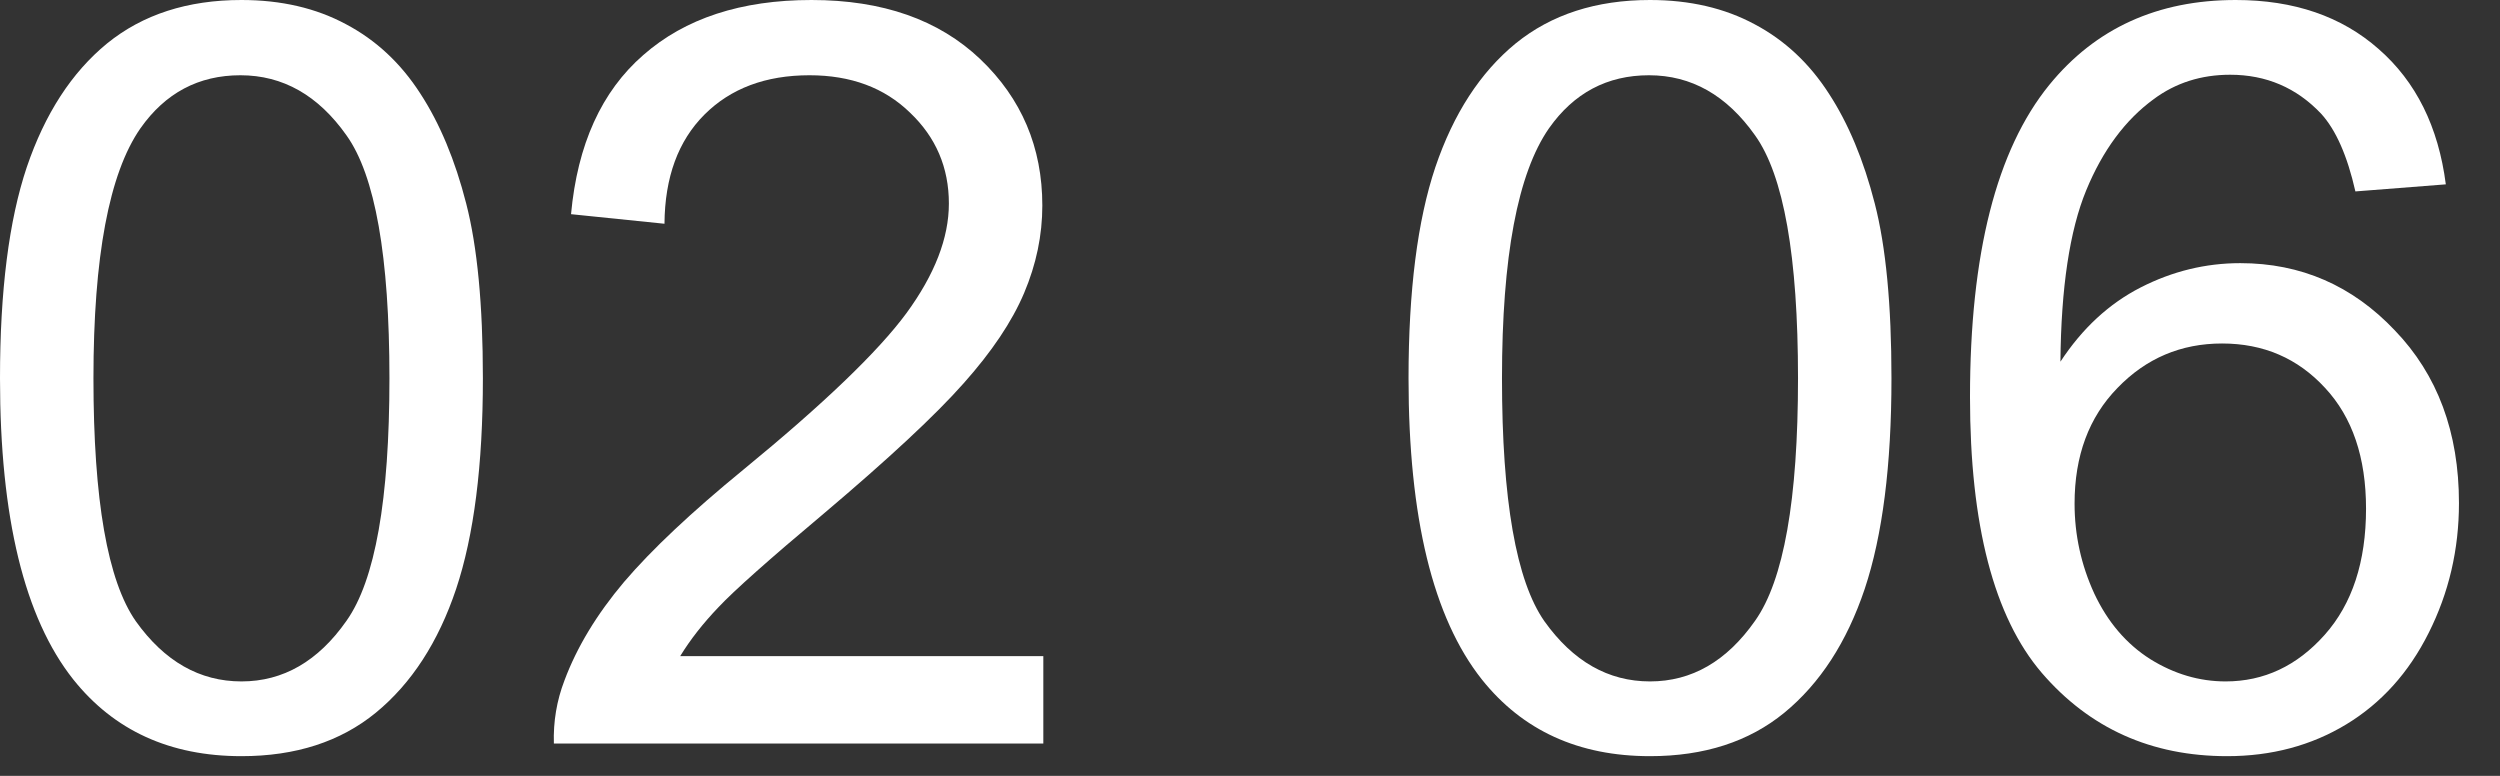
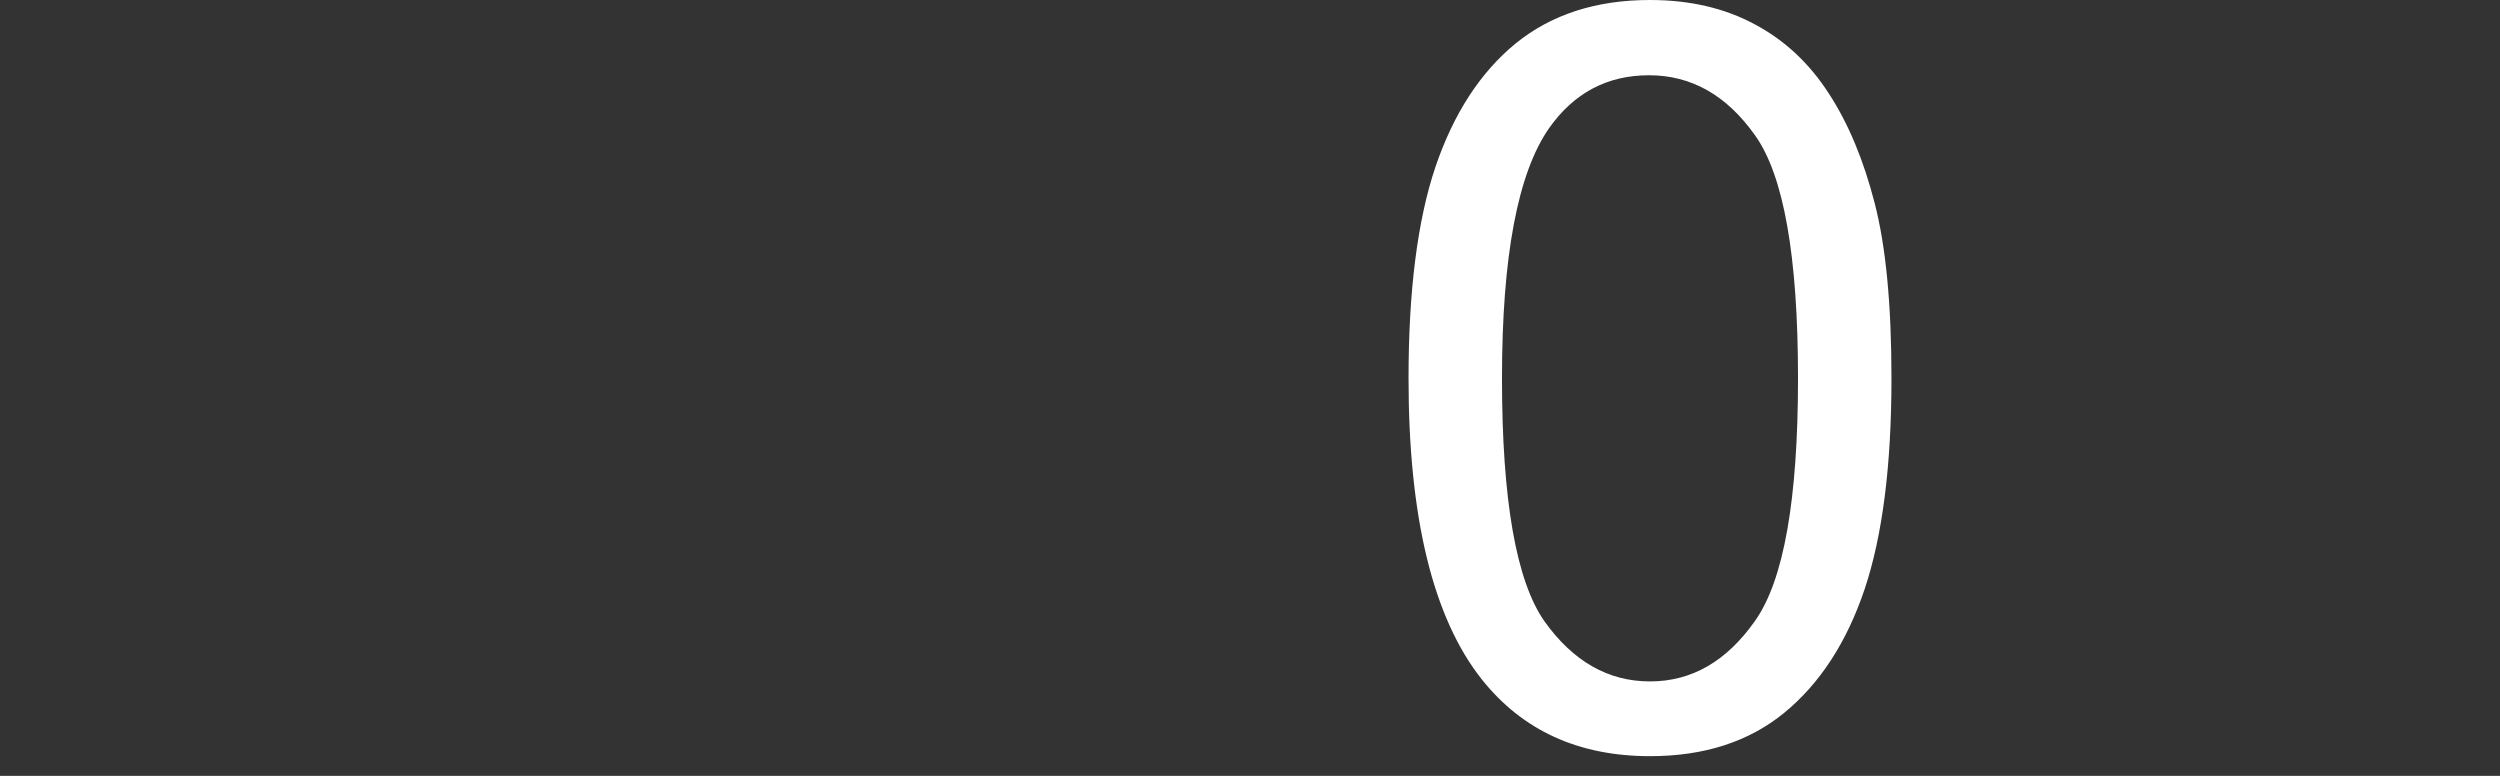
<svg xmlns="http://www.w3.org/2000/svg" fill="none" height="100%" overflow="visible" preserveAspectRatio="none" style="display: block;" viewBox="0 0 58 18" width="100%">
  <rect x="0" y="0" width="58" height="18" fill="#333333" stroke="none" />
  <g id="02 06">
-     <path d="M0 8.777C0 6.746 0.207 5.113 0.621 3.879C1.043 2.637 1.664 1.68 2.484 1.008C3.312 0.336 4.352 0 5.602 0C6.523 0 7.332 0.188 8.027 0.562C8.723 0.93 9.297 1.465 9.75 2.168C10.203 2.863 10.559 3.715 10.816 4.723C11.074 5.723 11.203 7.074 11.203 8.777C11.203 10.793 10.996 12.422 10.582 13.664C10.168 14.898 9.547 15.855 8.719 16.535C7.898 17.207 6.859 17.543 5.602 17.543C3.945 17.543 2.645 16.949 1.699 15.762C0.566 14.332 0 12.004 0 8.777ZM2.168 8.777C2.168 11.598 2.496 13.477 3.152 14.414C3.816 15.344 4.633 15.809 5.602 15.809C6.57 15.809 7.383 15.34 8.039 14.402C8.703 13.465 9.035 11.59 9.035 8.777C9.035 5.949 8.703 4.07 8.039 3.141C7.383 2.211 6.562 1.746 5.578 1.746C4.609 1.746 3.836 2.156 3.258 2.977C2.531 4.023 2.168 5.957 2.168 8.777Z" fill="white" />
-     <path d="M24.205 15.223V17.25H12.85C12.834 16.742 12.916 16.254 13.096 15.785C13.385 15.012 13.846 14.25 14.479 13.5C15.119 12.75 16.041 11.883 17.244 10.898C19.112 9.367 20.373 8.156 21.029 7.266C21.686 6.367 22.014 5.52 22.014 4.723C22.014 3.887 21.713 3.184 21.112 2.613C20.518 2.035 19.741 1.746 18.779 1.746C17.764 1.746 16.951 2.051 16.342 2.66C15.733 3.27 15.424 4.113 15.416 5.191L13.248 4.969C13.397 3.352 13.955 2.121 14.924 1.277C15.893 0.426 17.194 0 18.826 0C20.475 0 21.779 0.457 22.741 1.371C23.701 2.285 24.182 3.418 24.182 4.77C24.182 5.457 24.041 6.133 23.76 6.797C23.479 7.461 23.01 8.16 22.354 8.895C21.705 9.629 20.623 10.637 19.108 11.918C17.842 12.98 17.029 13.703 16.67 14.086C16.311 14.461 16.014 14.84 15.78 15.223H24.205Z" fill="white" />
    <path d="M32.678 8.777C32.678 6.746 32.886 5.113 33.3 3.879C33.721 2.637 34.343 1.68 35.163 1.008C35.991 0.336 37.03 0 38.28 0C39.202 0 40.011 0.188 40.706 0.562C41.401 0.93 41.975 1.465 42.428 2.168C42.882 2.863 43.237 3.715 43.495 4.723C43.753 5.723 43.882 7.074 43.882 8.777C43.882 10.793 43.675 12.422 43.261 13.664C42.846 14.898 42.225 15.855 41.397 16.535C40.577 17.207 39.538 17.543 38.28 17.543C36.624 17.543 35.323 16.949 34.378 15.762C33.245 14.332 32.678 12.004 32.678 8.777ZM34.846 8.777C34.846 11.598 35.175 13.477 35.831 14.414C36.495 15.344 37.311 15.809 38.28 15.809C39.249 15.809 40.061 15.34 40.718 14.402C41.382 13.465 41.714 11.59 41.714 8.777C41.714 5.949 41.382 4.07 40.718 3.141C40.061 2.211 39.241 1.746 38.257 1.746C37.288 1.746 36.514 2.156 35.936 2.977C35.21 4.023 34.846 5.957 34.846 8.777Z" fill="white" />
-     <path d="M56.743 4.277L54.645 4.441C54.458 3.613 54.192 3.012 53.849 2.637C53.278 2.035 52.575 1.734 51.739 1.734C51.067 1.734 50.477 1.922 49.97 2.297C49.306 2.781 48.782 3.488 48.399 4.418C48.017 5.348 47.817 6.672 47.802 8.391C48.309 7.617 48.931 7.043 49.665 6.668C50.399 6.293 51.169 6.105 51.974 6.105C53.38 6.105 54.575 6.625 55.559 7.664C56.552 8.695 57.048 10.031 57.048 11.672C57.048 12.75 56.813 13.754 56.345 14.684C55.884 15.605 55.247 16.312 54.434 16.805C53.622 17.297 52.7 17.543 51.669 17.543C49.911 17.543 48.477 16.898 47.368 15.609C46.259 14.312 45.704 12.18 45.704 9.211C45.704 5.891 46.317 3.477 47.544 1.969C48.614 0.656 50.056 0 51.868 0C53.22 0 54.325 0.379 55.184 1.137C56.052 1.895 56.571 2.941 56.743 4.277ZM48.13 11.684C48.13 12.41 48.282 13.105 48.587 13.77C48.899 14.434 49.333 14.941 49.888 15.293C50.442 15.637 51.024 15.809 51.634 15.809C52.524 15.809 53.29 15.449 53.931 14.73C54.571 14.012 54.892 13.035 54.892 11.801C54.892 10.613 54.575 9.68 53.942 9C53.309 8.312 52.513 7.969 51.552 7.969C50.599 7.969 49.79 8.312 49.126 9C48.462 9.68 48.13 10.574 48.13 11.684Z" fill="white" />
  </g>
</svg>